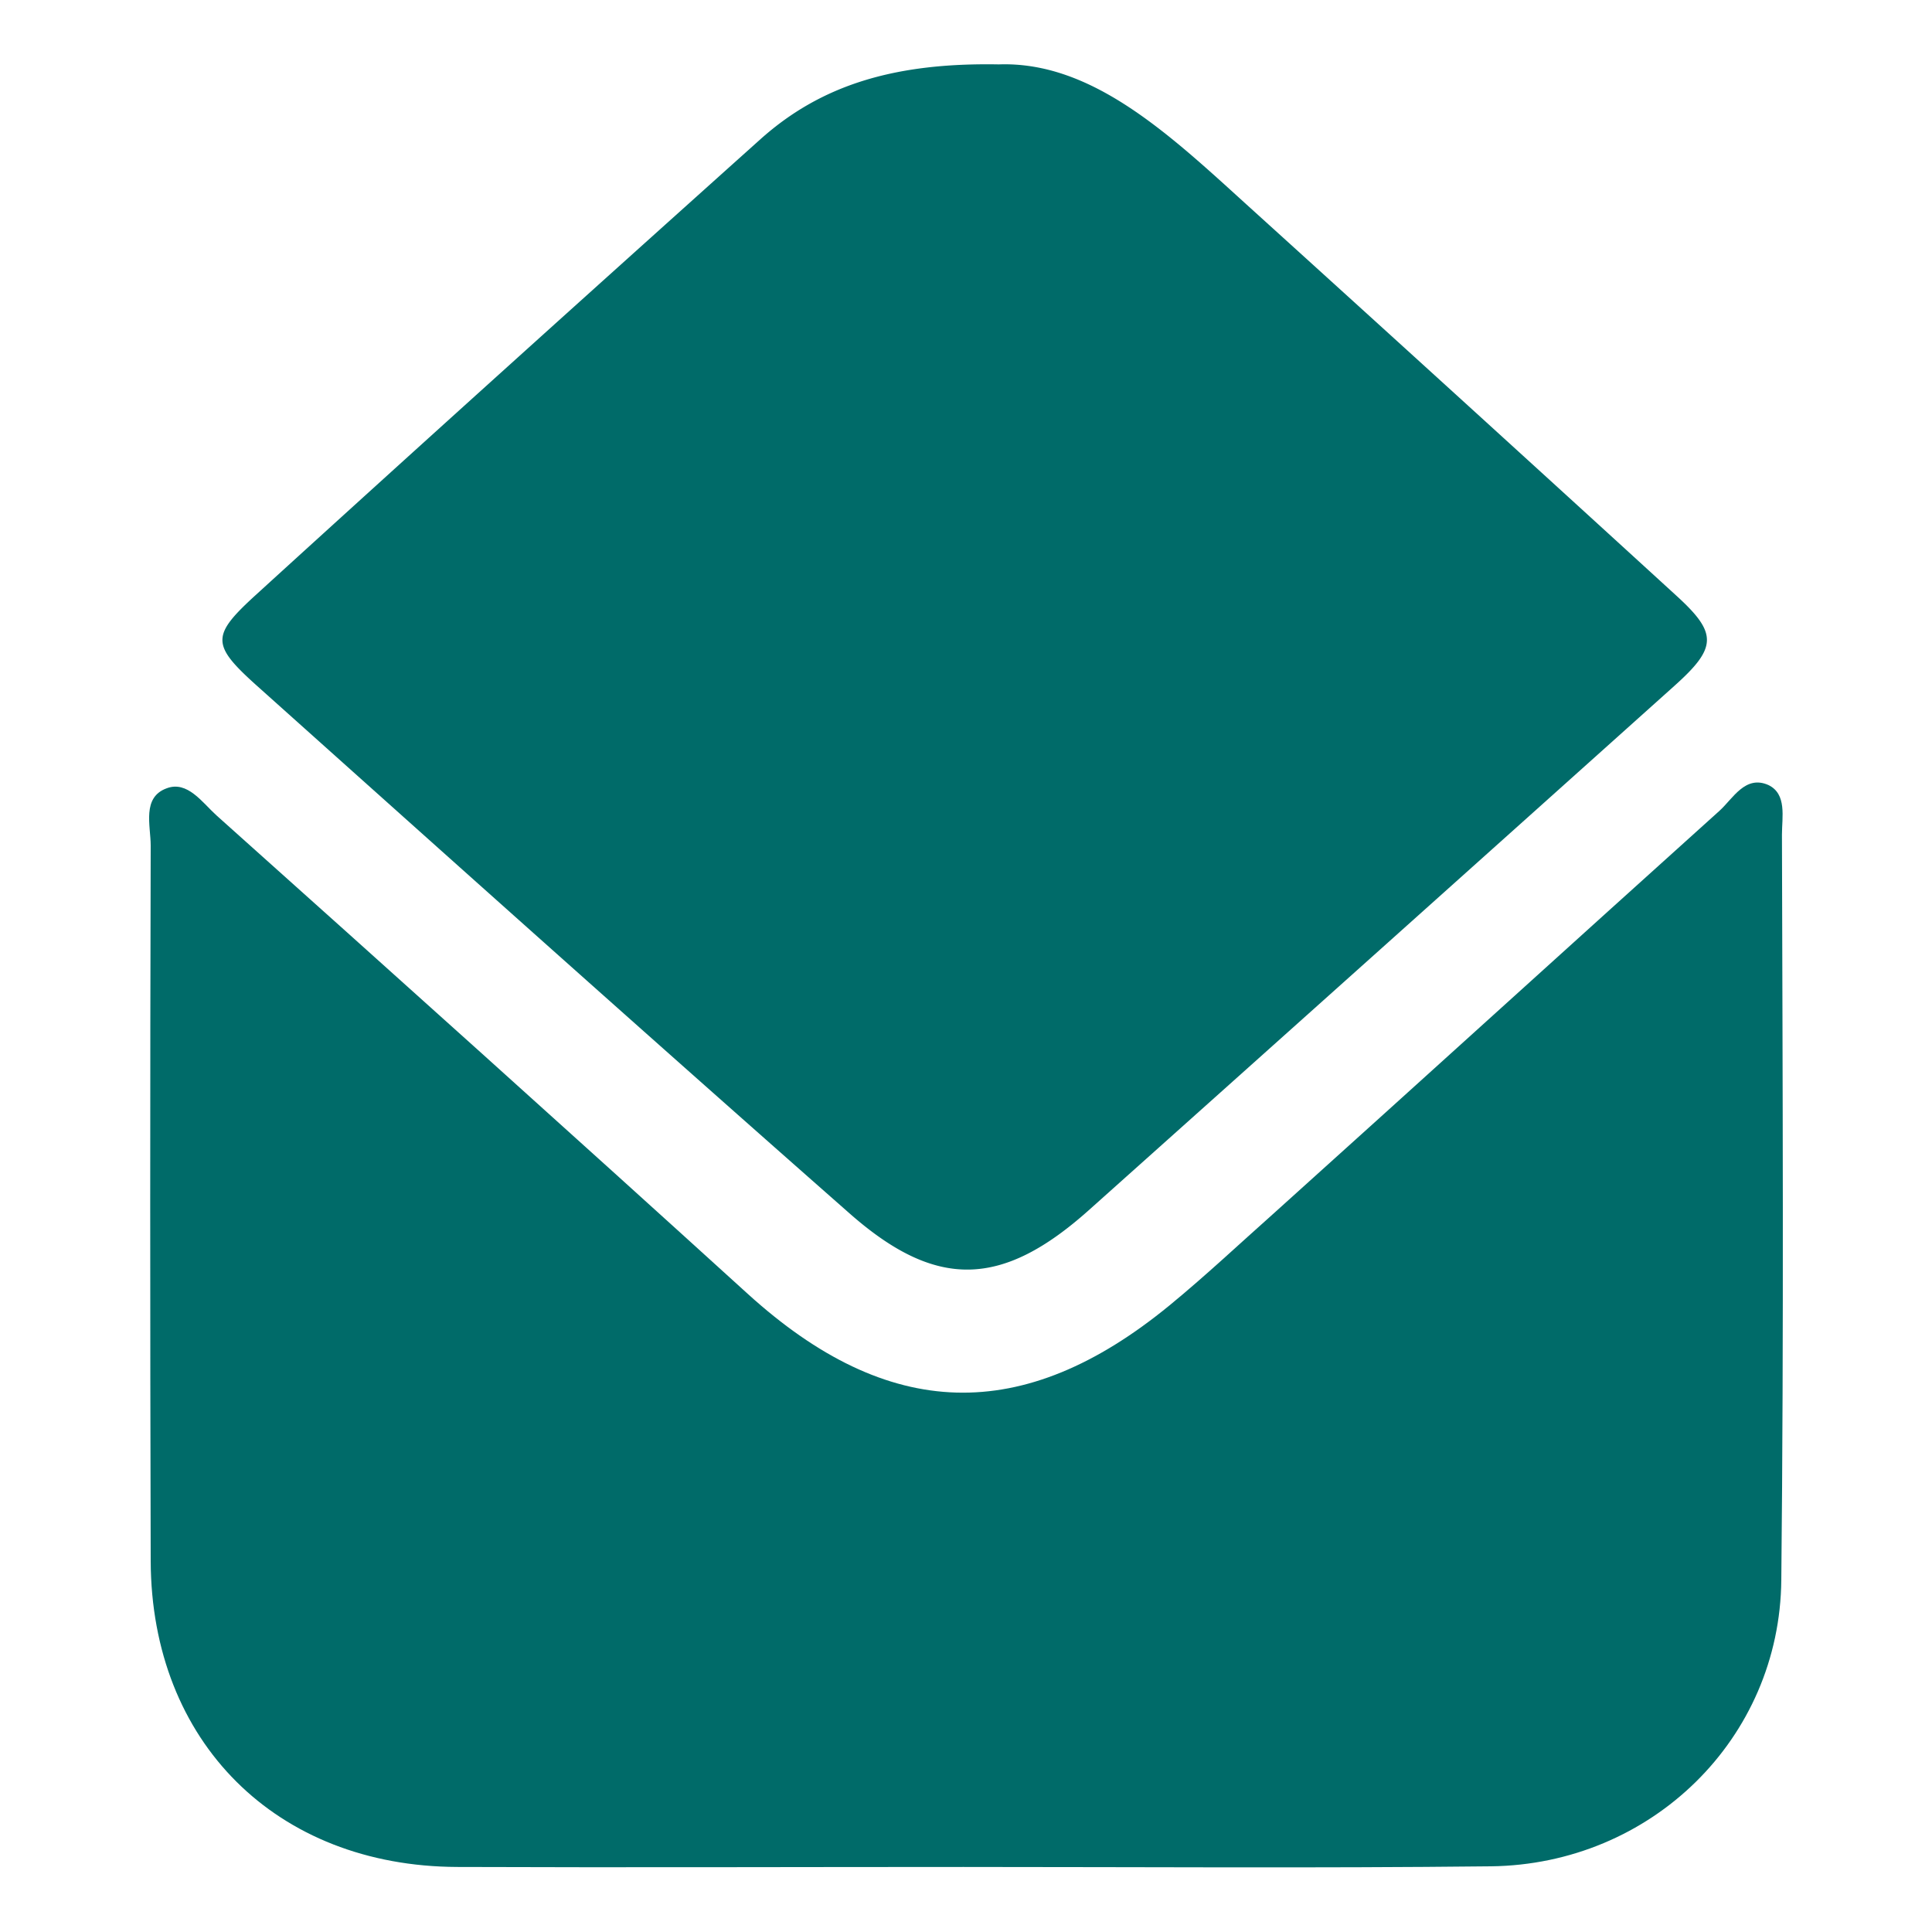
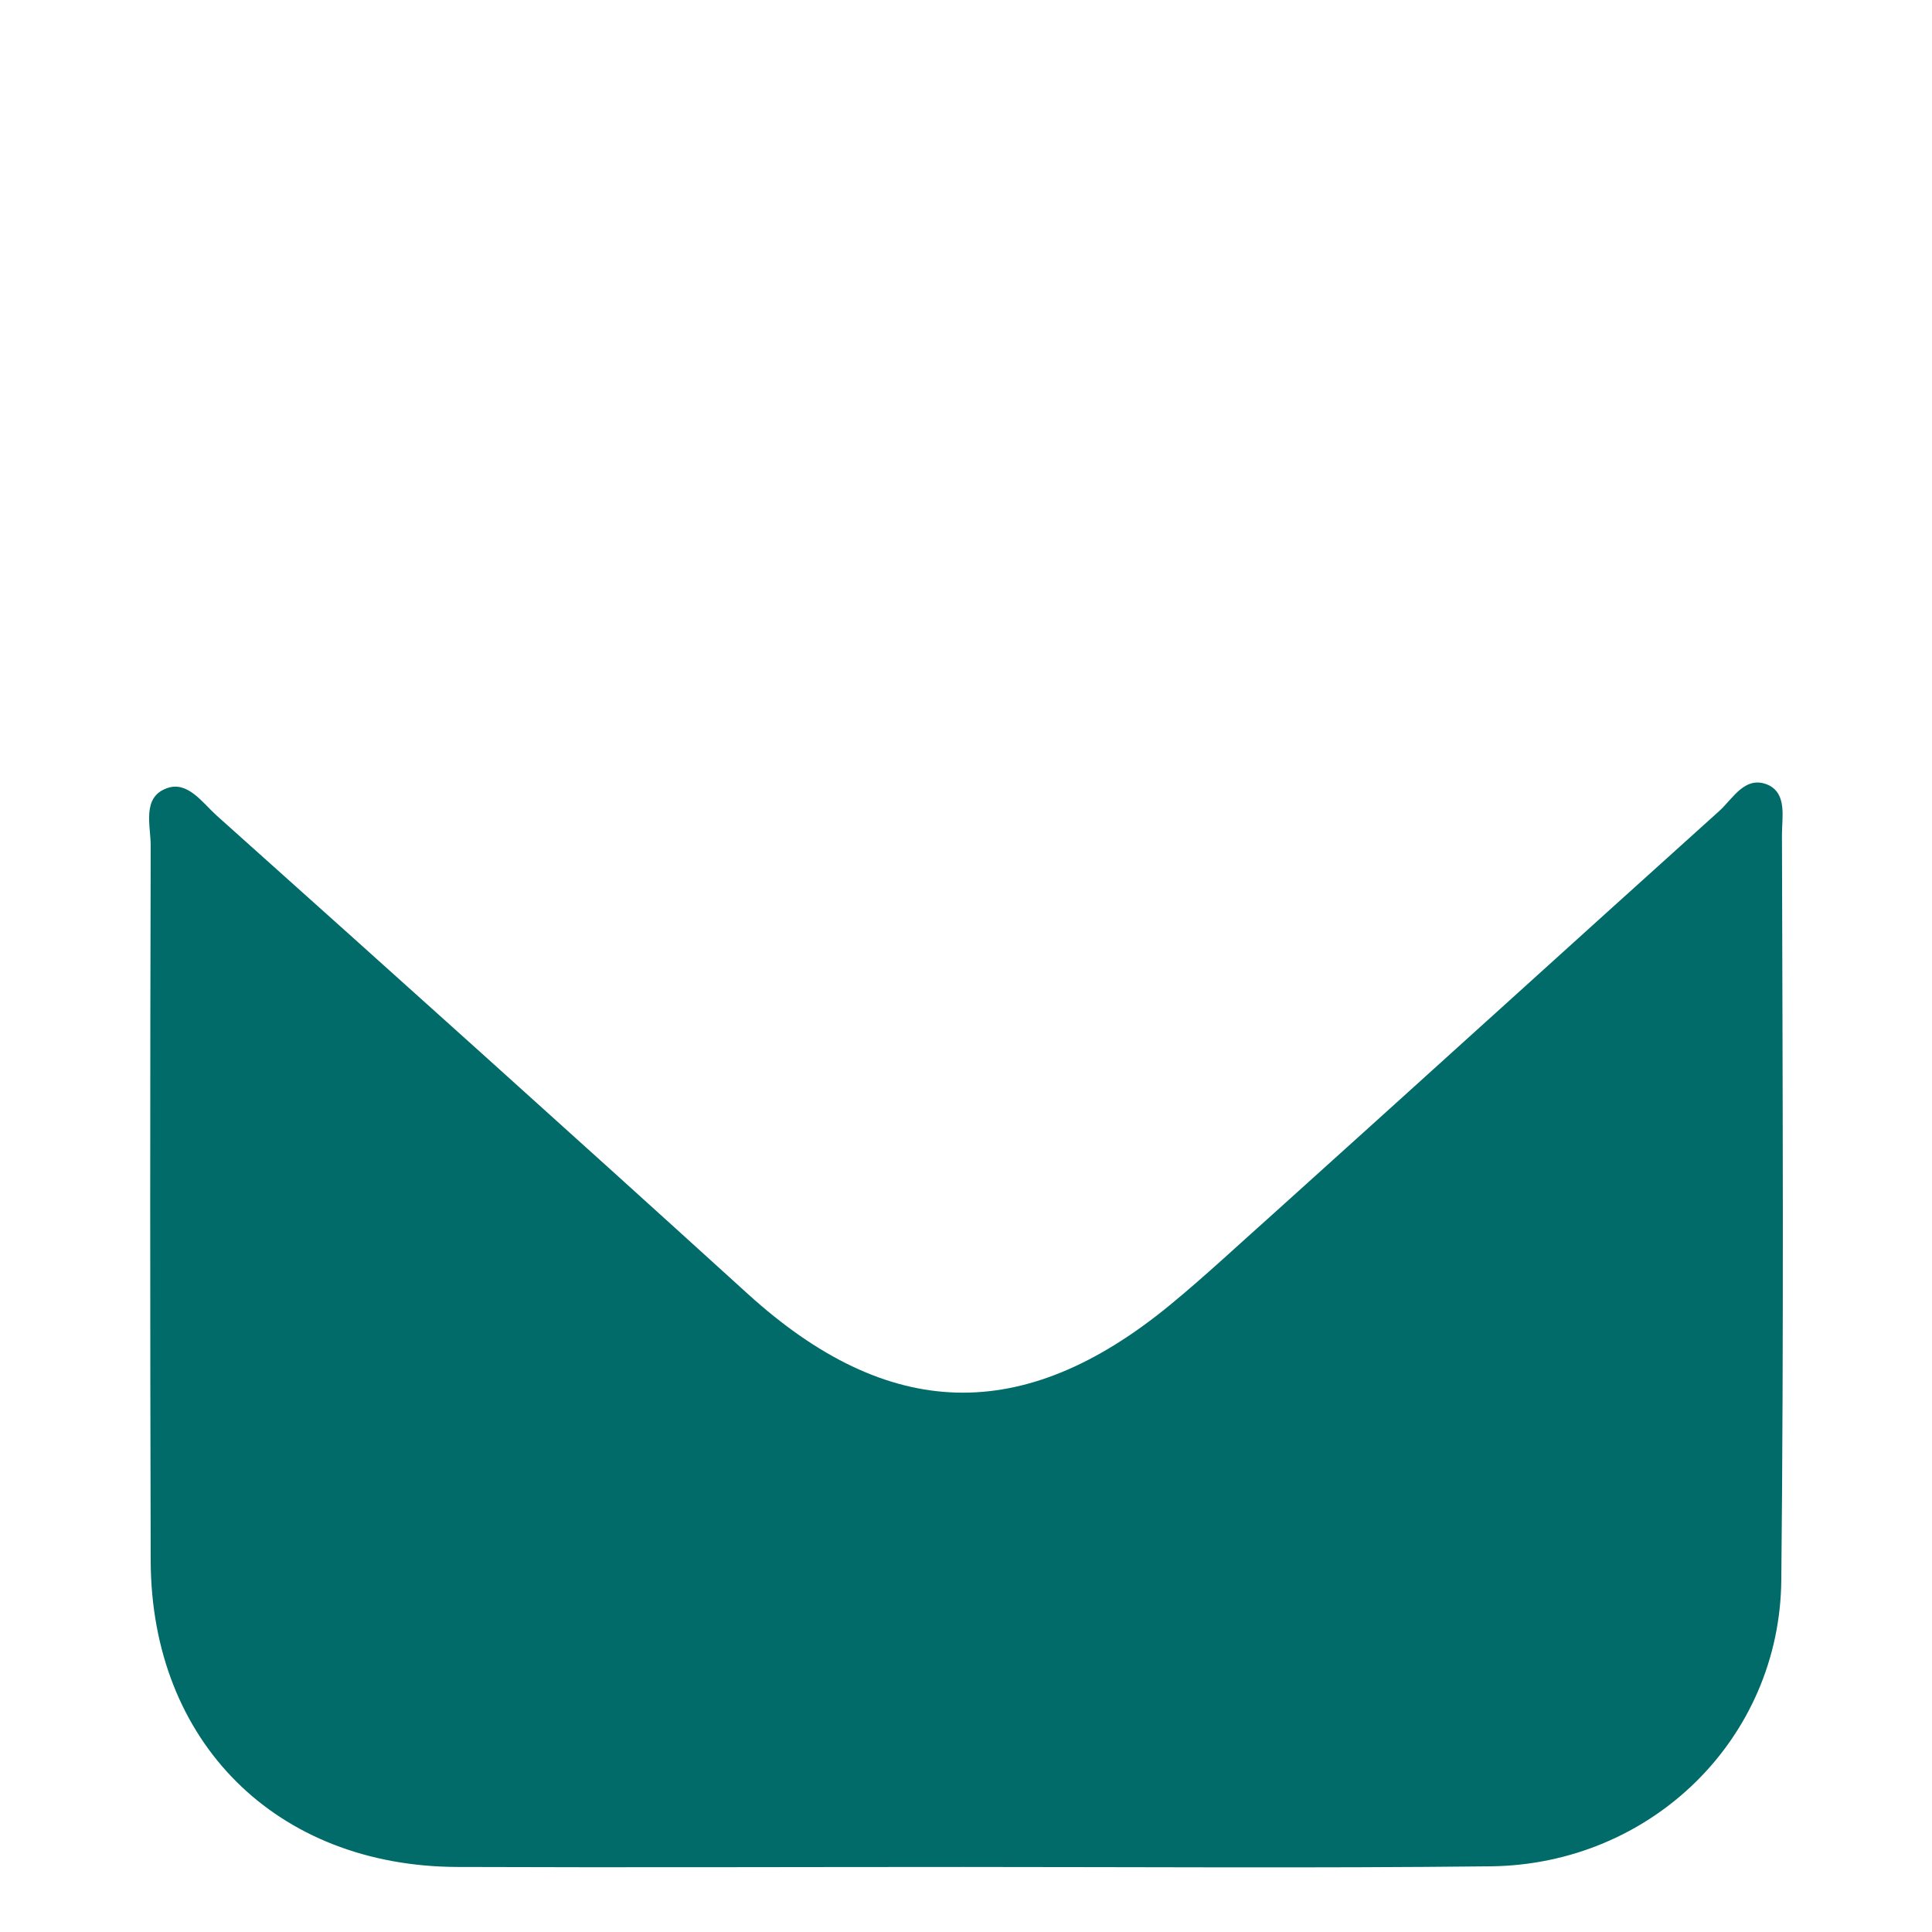
<svg xmlns="http://www.w3.org/2000/svg" xmlns:xlink="http://www.w3.org/1999/xlink" version="1.1" id="Layer_1" x="0" y="0" viewBox="0 0 30 30" style="enable-background:new 0 0 30 30" xml:space="preserve">
  <style>.st1{fill:#006b69}</style>
-   <path d="M366.23 253.45c.01.13.07.18.12.23 1.06 1.19 1.84 2.54 2.37 4.04.19.54.33 1.1.44 1.66l.03.16c.02.11.07.17.19.16h4.81c.84 0 1.53.52 1.79 1.3.37 1.13-.4 2.32-1.59 2.45-.16.02-.32.03-.49.03h-4.44c-.24 0-.25.02-.3.26-.36 1.95-1.16 3.7-2.39 5.25a11.824 11.824 0 0 1-5.66 3.94c-.82.27-1.66.44-2.52.52-.34.03-.68.04-1.02.04h-3.9c.04.11.11.16.17.22l16.47 16.47c.08.08.16.15.23.23.53.61.67 1.29.34 2.03-.32.73-.9 1.1-1.7 1.13-.49.02-.91-.15-1.28-.46-.3-.25-.55-.55-.82-.82-.63-.61-1.25-1.22-1.86-1.85-.62-.65-1.28-1.26-1.9-1.91-.74-.76-1.51-1.5-2.26-2.25-1-1-2-2.01-3-3.01-.76-.76-1.53-1.52-2.29-2.28-.8-.79-1.59-1.59-2.38-2.38-.74-.75-1.48-1.5-2.23-2.24-.46-.47-.94-.92-1.4-1.39-.67-.67-1.35-1.35-2.01-2.03-.52-.53-.69-1.17-.47-1.88.22-.71.72-1.14 1.44-1.3.15-.03.31-.03.46-.03 2.74 0 5.48.01 8.23-.01 2.24-.02 4.18-.81 5.77-2.39a8.06 8.06 0 0 0 2.11-3.61c.01-.03.02-.06.02-.09.03-.14.01-.16-.14-.17h-15.85c-.44 0-.86-.06-1.25-.29-.68-.42-1.01-1.2-.84-2.01.15-.75.8-1.36 1.56-1.46.16-.02.32-.01.49-.01h15.71c.37 0 .39.06.27-.37-.49-1.68-1.43-3.06-2.8-4.15-1.13-.9-2.43-1.45-3.86-1.67-.43-.07-.86-.07-1.3-.07h-8.11c-.45 0-.88-.1-1.24-.38-.61-.47-.87-1.1-.73-1.86.15-.78.63-1.27 1.4-1.48.15-.04.3-.05.46-.05H374.07c.49 0 .94.12 1.31.44.6.53.82 1.2.6 1.97-.22.75-.75 1.19-1.52 1.34-.17.03-.34.04-.51.04h-7.41c-.09-.01-.19-.01-.31-.01z" />
  <defs>
    <path id="SVGID_1_" d="M0 0h30v30H0z" />
  </defs>
  <clipPath id="SVGID_00000103983666665456633110000010495793223998191020_">
    <use xlink:href="#SVGID_1_" style="overflow:visible" />
  </clipPath>
  <g style="clip-path:url(#SVGID_00000103983666665456633110000010495793223998191020_)">
    <path class="st1" d="M14.97 28.99c-2.62 0-5.25.01-7.87 0-2.81-.01-4.75-1.94-4.76-4.75-.01-3.7-.01-7.41 0-11.11 0-.31-.14-.75.25-.89.32-.12.55.22.77.42 2.76 2.47 5.51 4.94 8.25 7.43 2.18 1.98 4.27 2.05 6.55.18.56-.46 1.08-.95 1.62-1.43 2.31-2.08 4.61-4.17 6.92-6.25.21-.19.4-.56.76-.4.29.14.21.5.21.77.01 3.86.03 7.72-.01 11.57-.02 2.47-2.02 4.42-4.51 4.45-2.73.03-5.45.01-8.18.01z" />
-     <path class="st1" d="M15.51 1c1.44-.05 2.64 1.08 3.84 2.17 2.23 2.02 4.45 4.04 6.67 6.07.65.59.65.81-.02 1.41a7422.8 7422.8 0 0 1-9.08 8.13c-1.36 1.22-2.38 1.25-3.73.06-3.09-2.72-6.15-5.46-9.21-8.2-.7-.63-.7-.77-.01-1.4 2.6-2.37 5.22-4.73 7.84-7.08.94-.84 2.08-1.19 3.7-1.16z" />
  </g>
</svg>